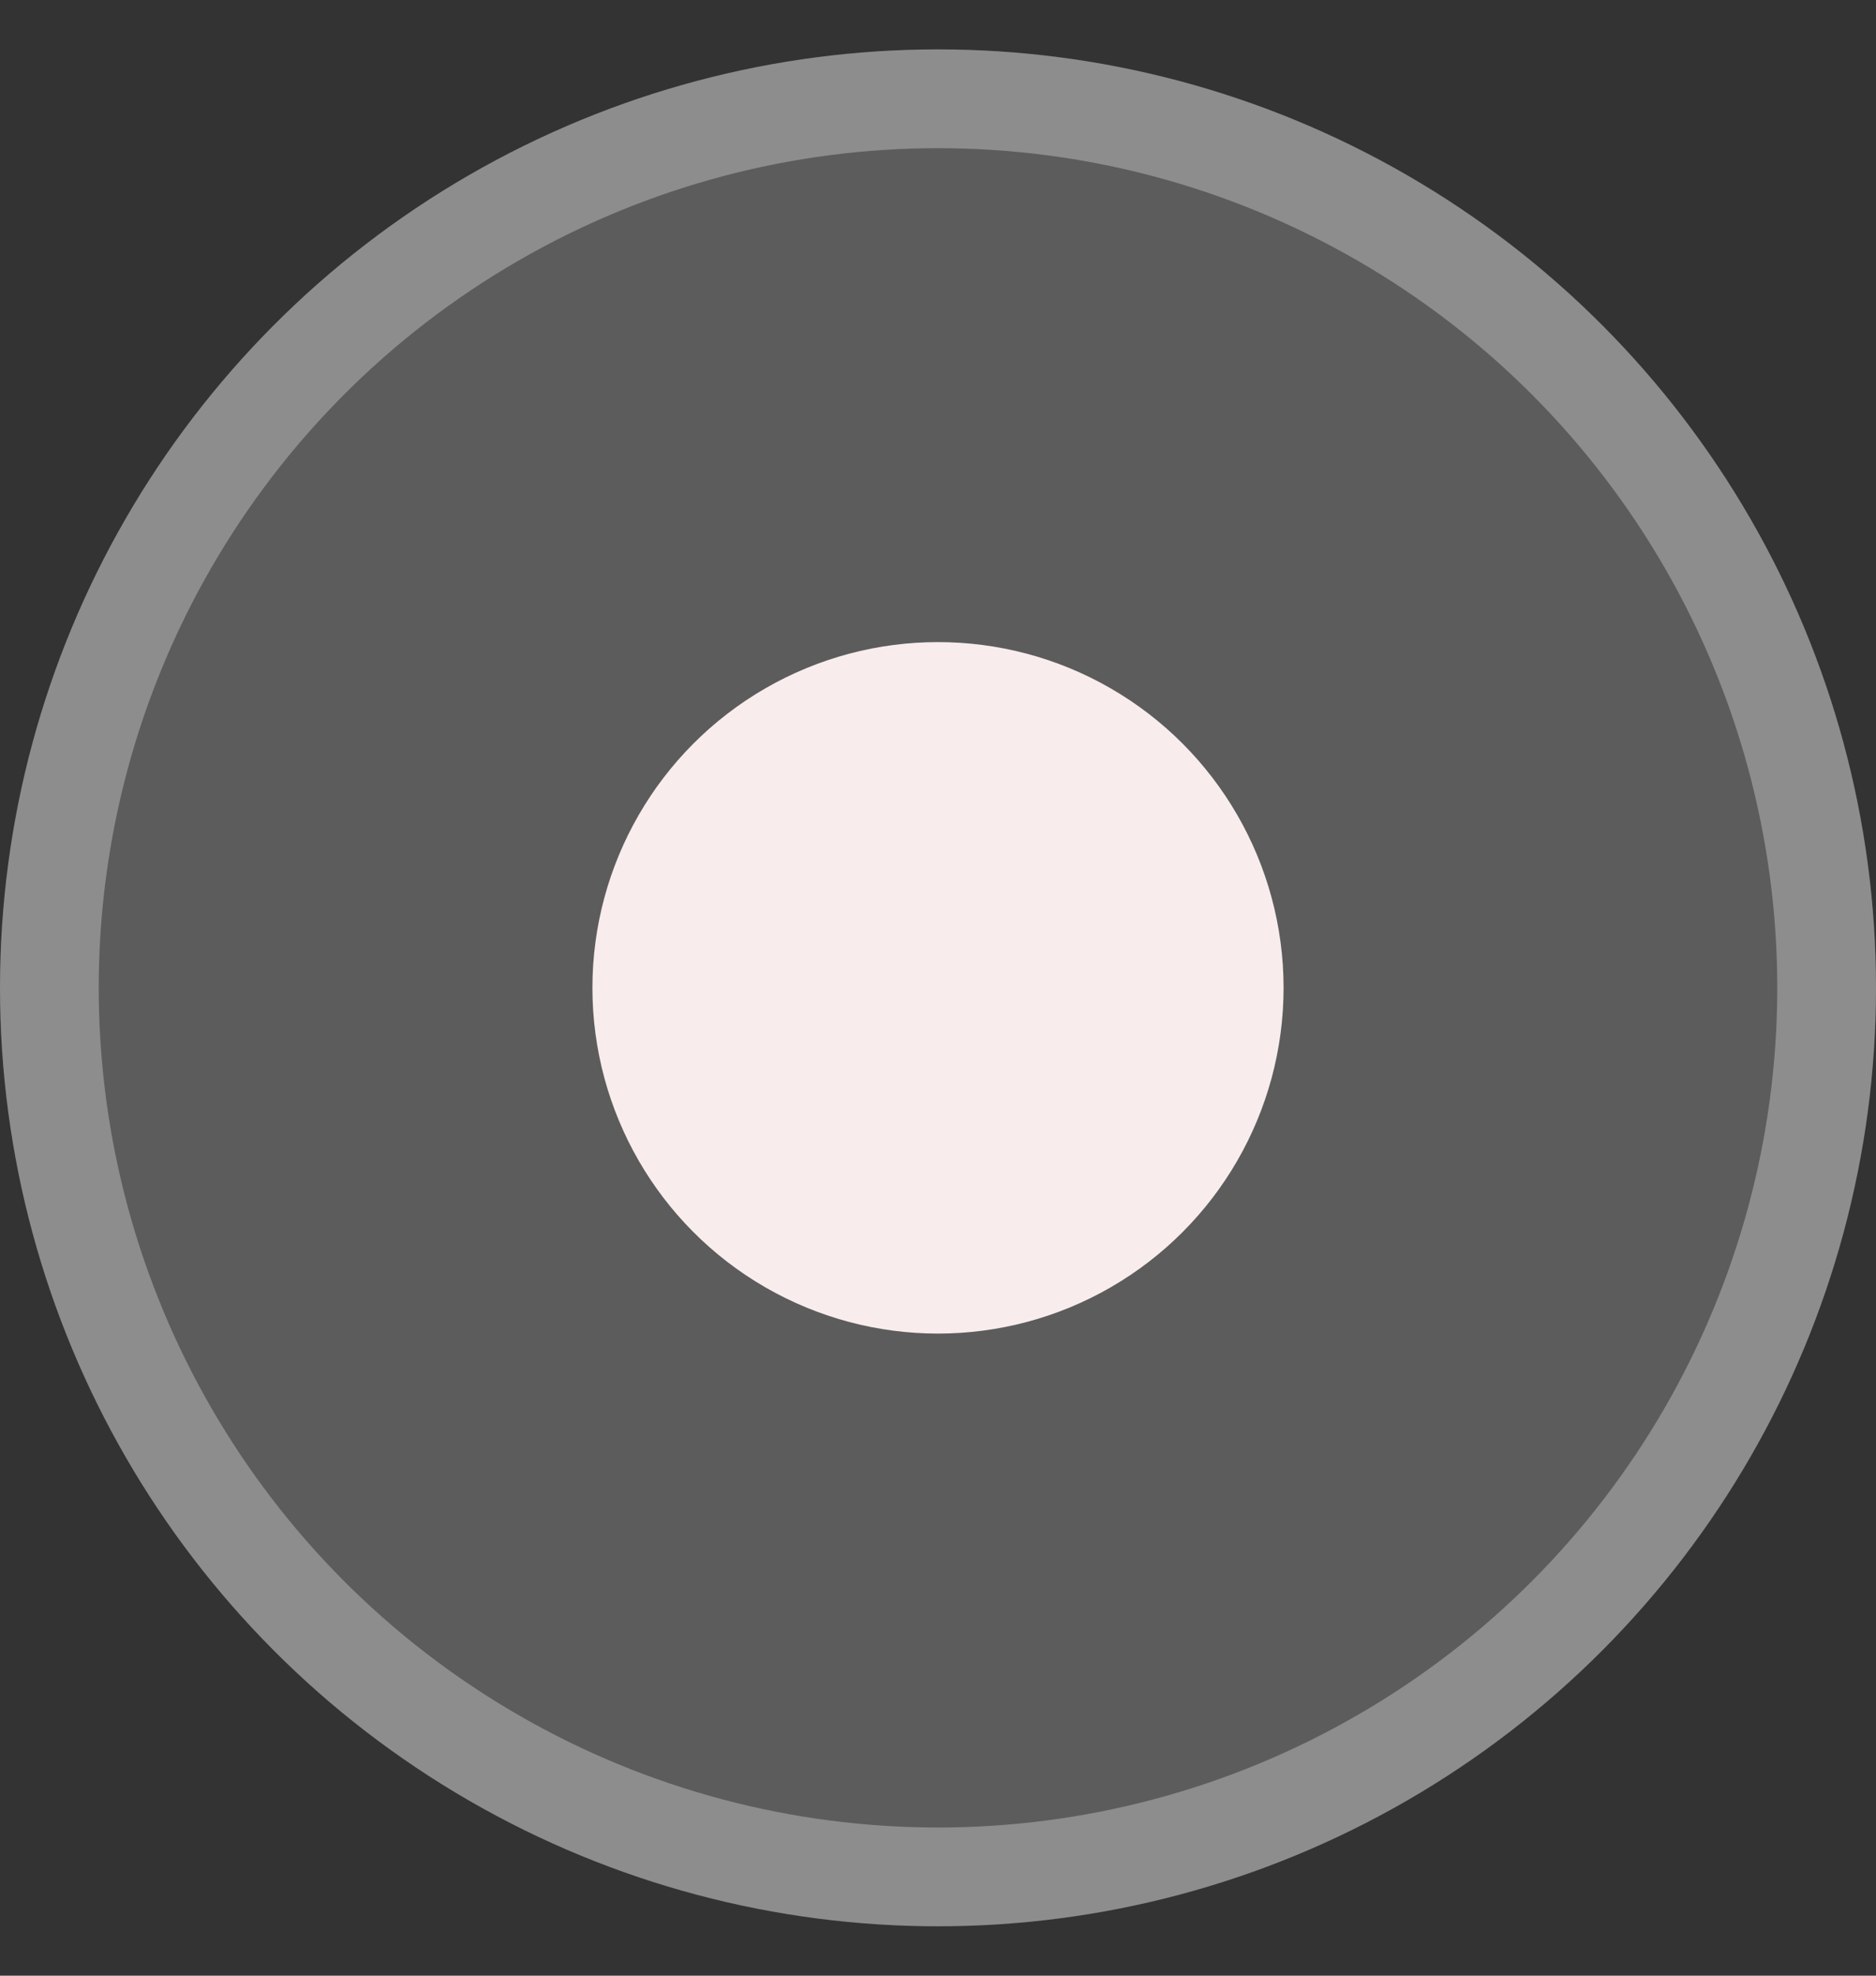
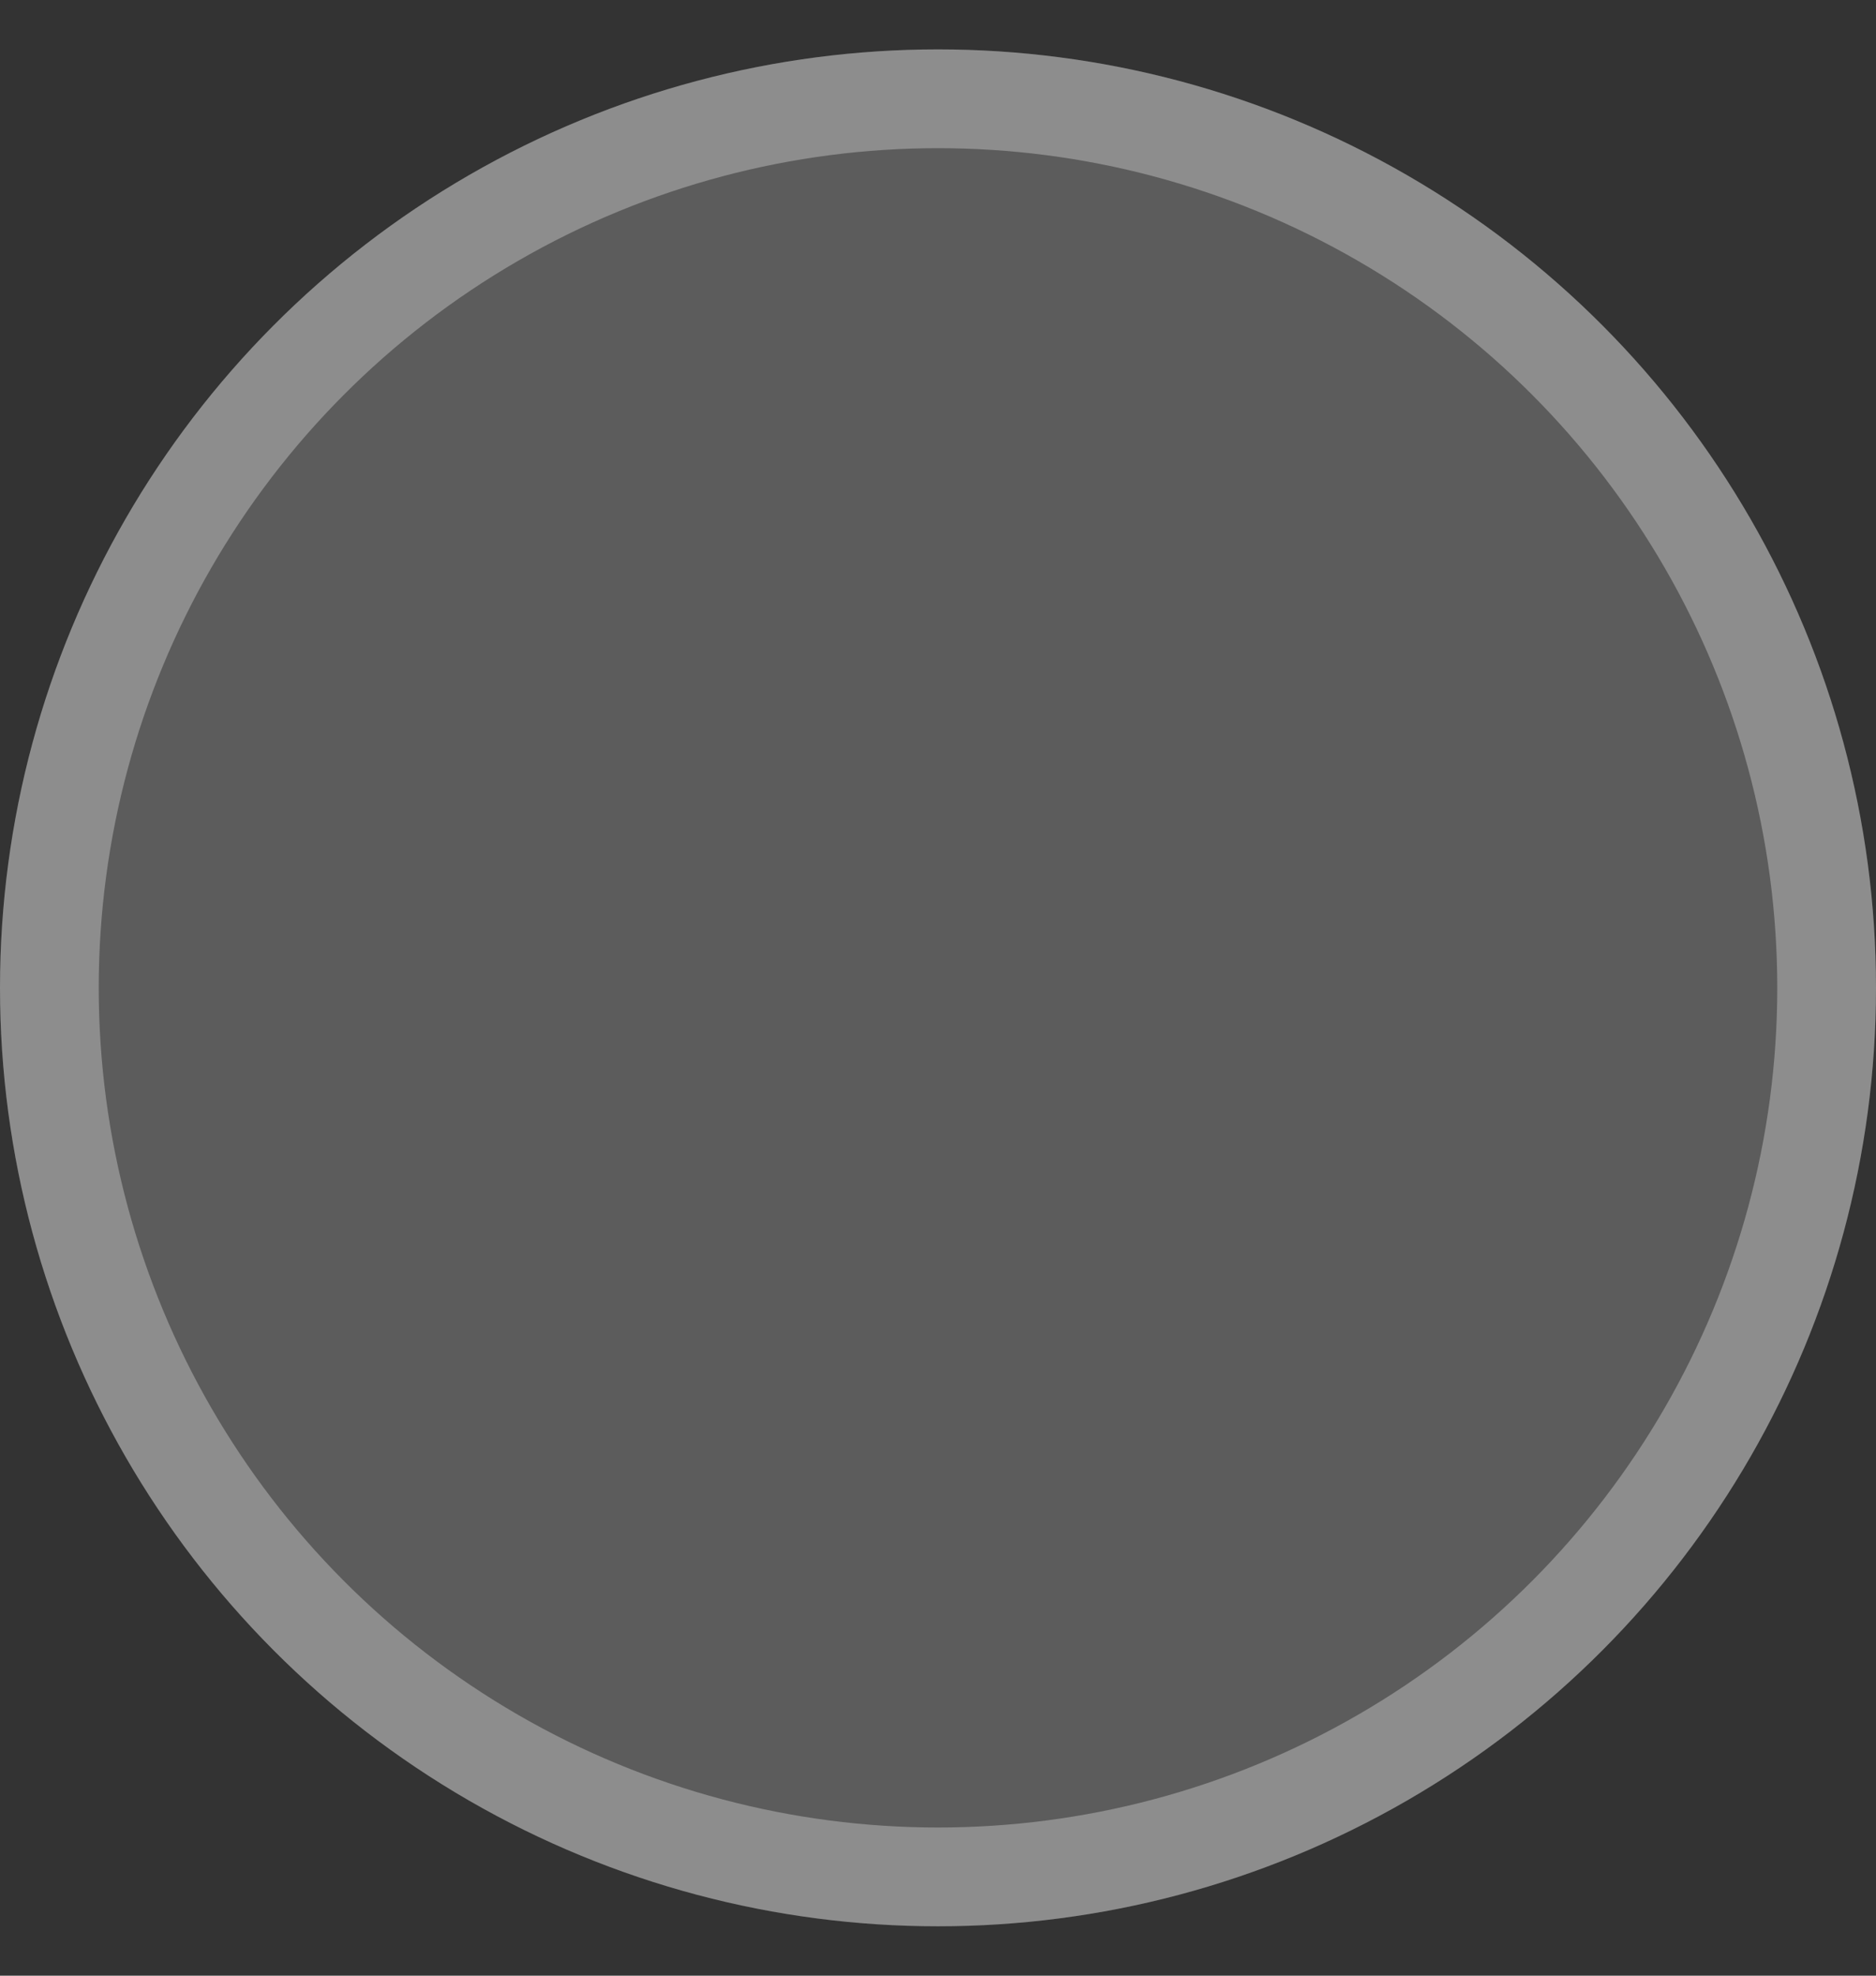
<svg xmlns="http://www.w3.org/2000/svg" width="19" height="20" viewBox="0 0 19 20" fill="none">
  <rect x="0" y="0" width="19" height="20" fill="#333333" stroke="none" />
  <circle cx="9.5" cy="10" r="9.5" fill="white" fill-opacity="0.2" />
  <circle cx="9.5" cy="10" r="9" stroke="white" stroke-opacity="0.3" />
-   <circle cx="9.5" cy="10" r="3.5" fill="#F8ECEC" />
</svg>